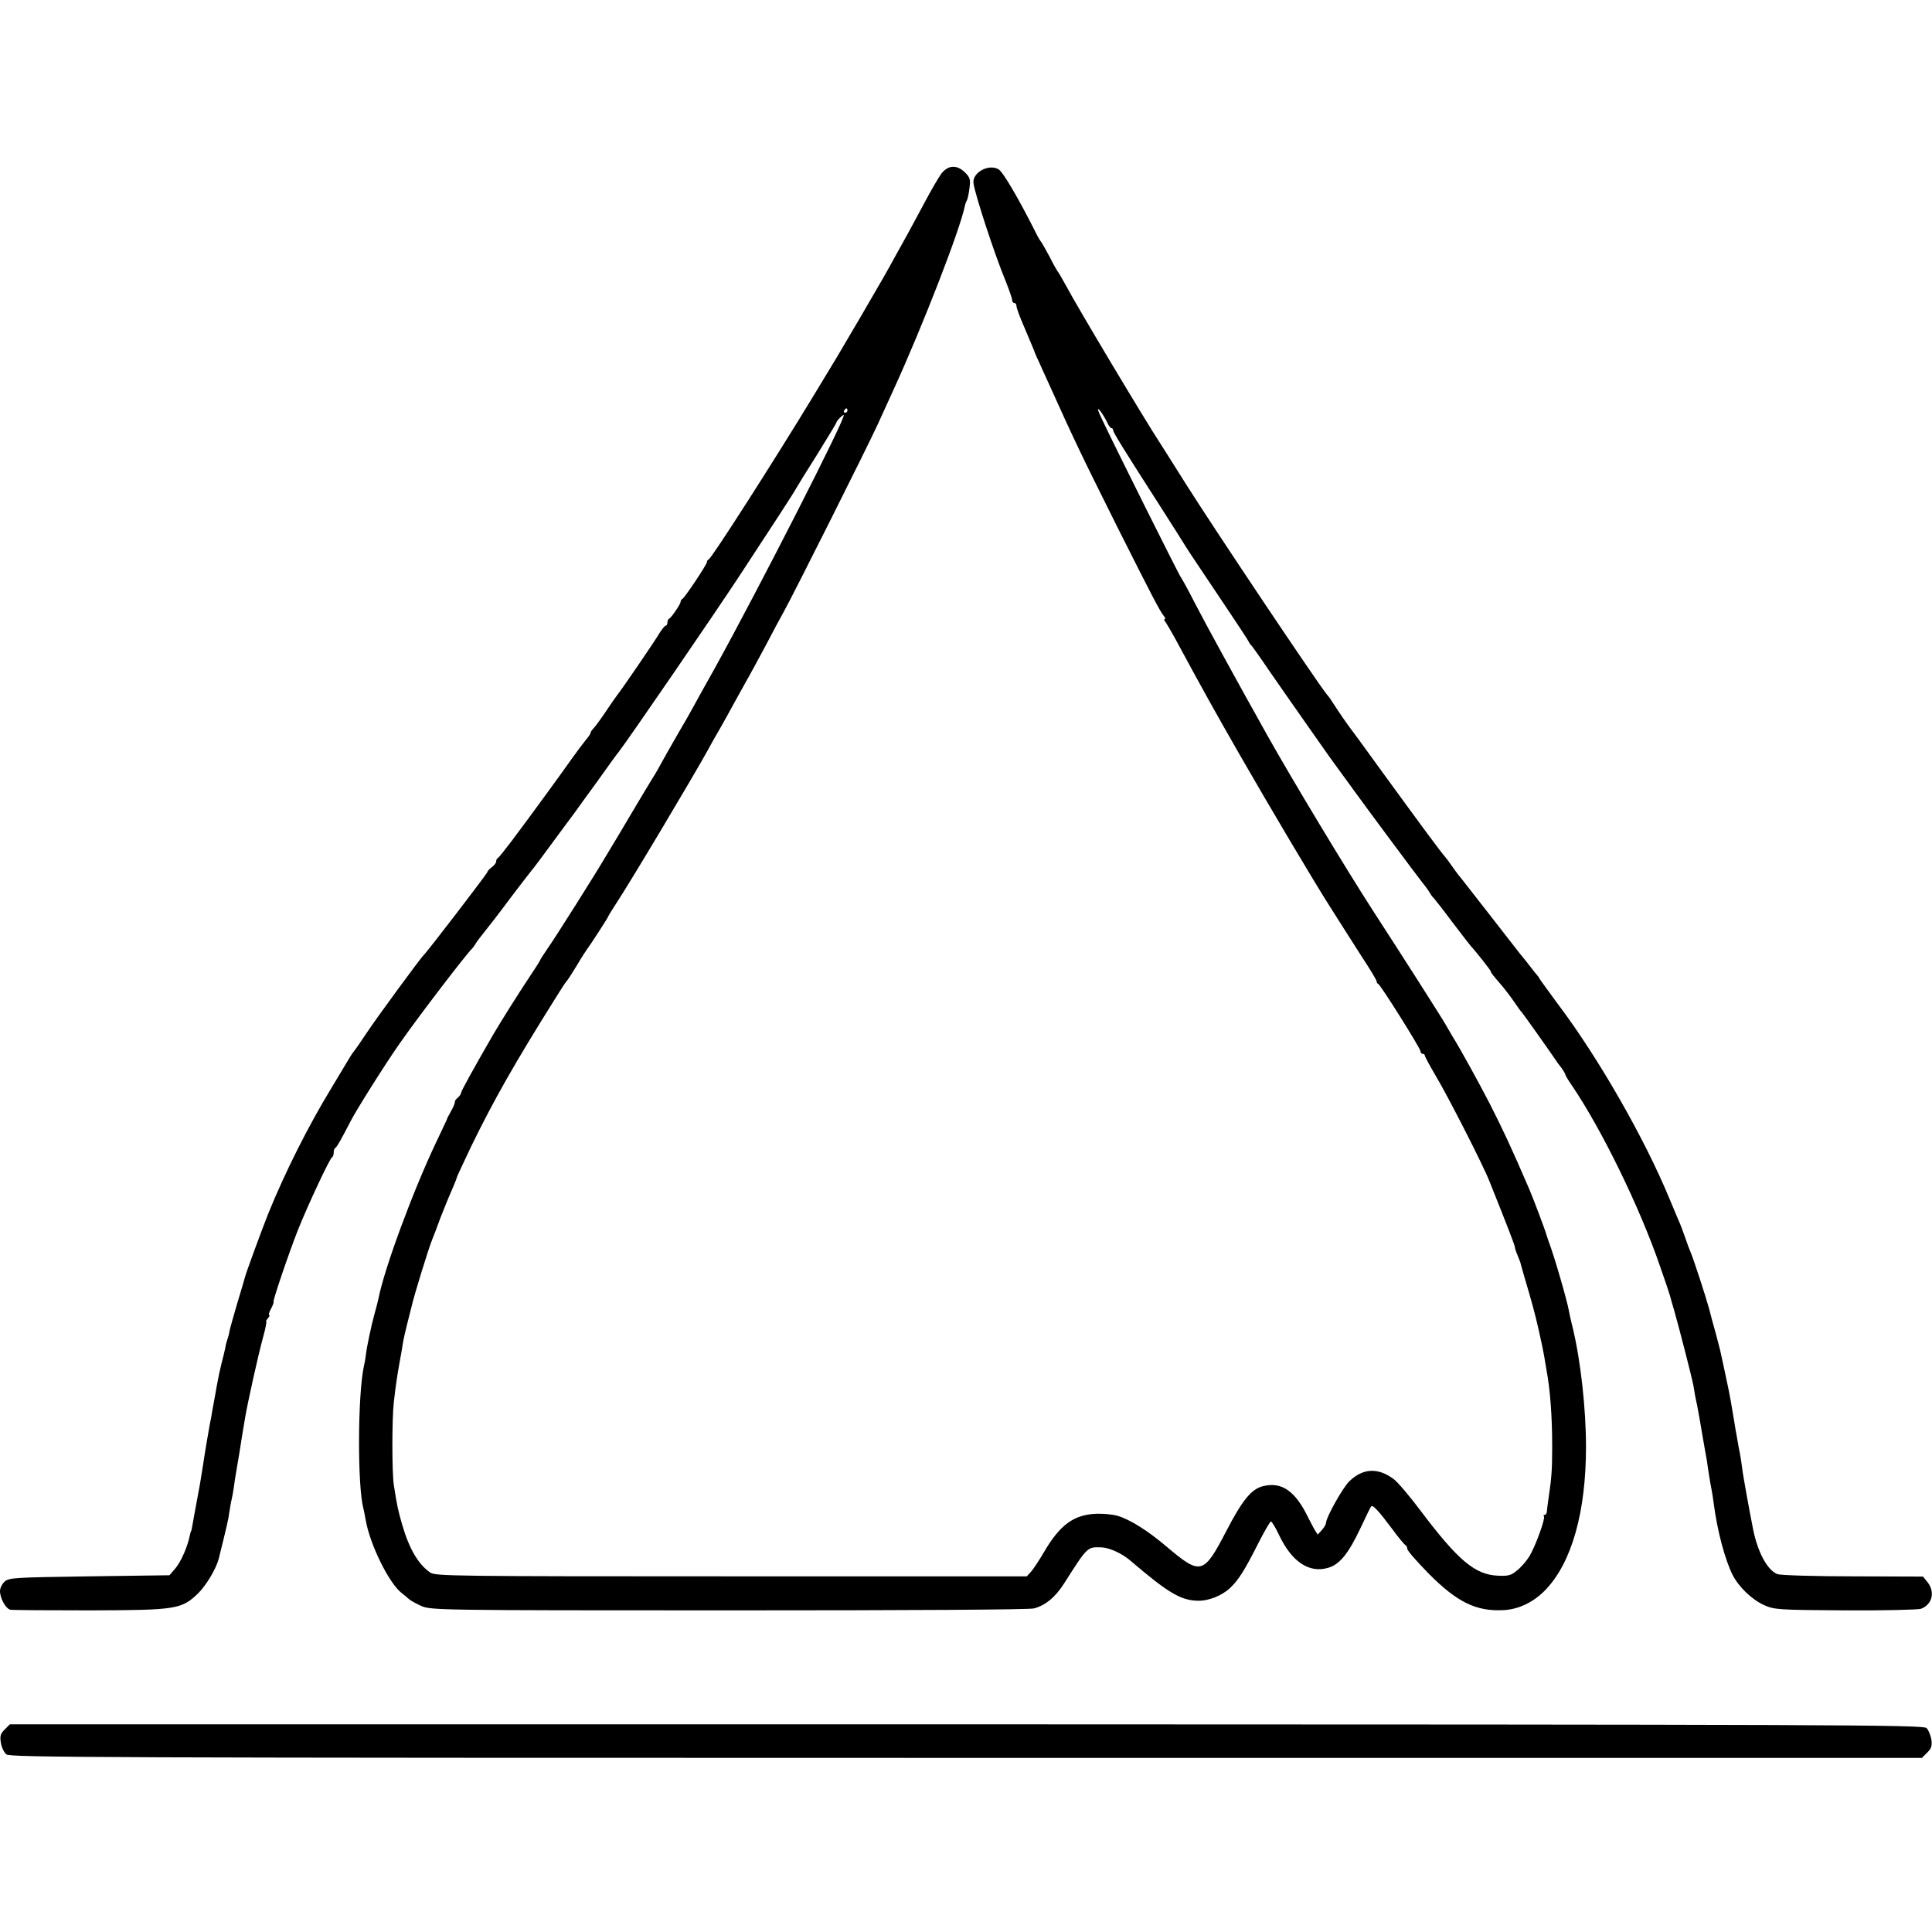
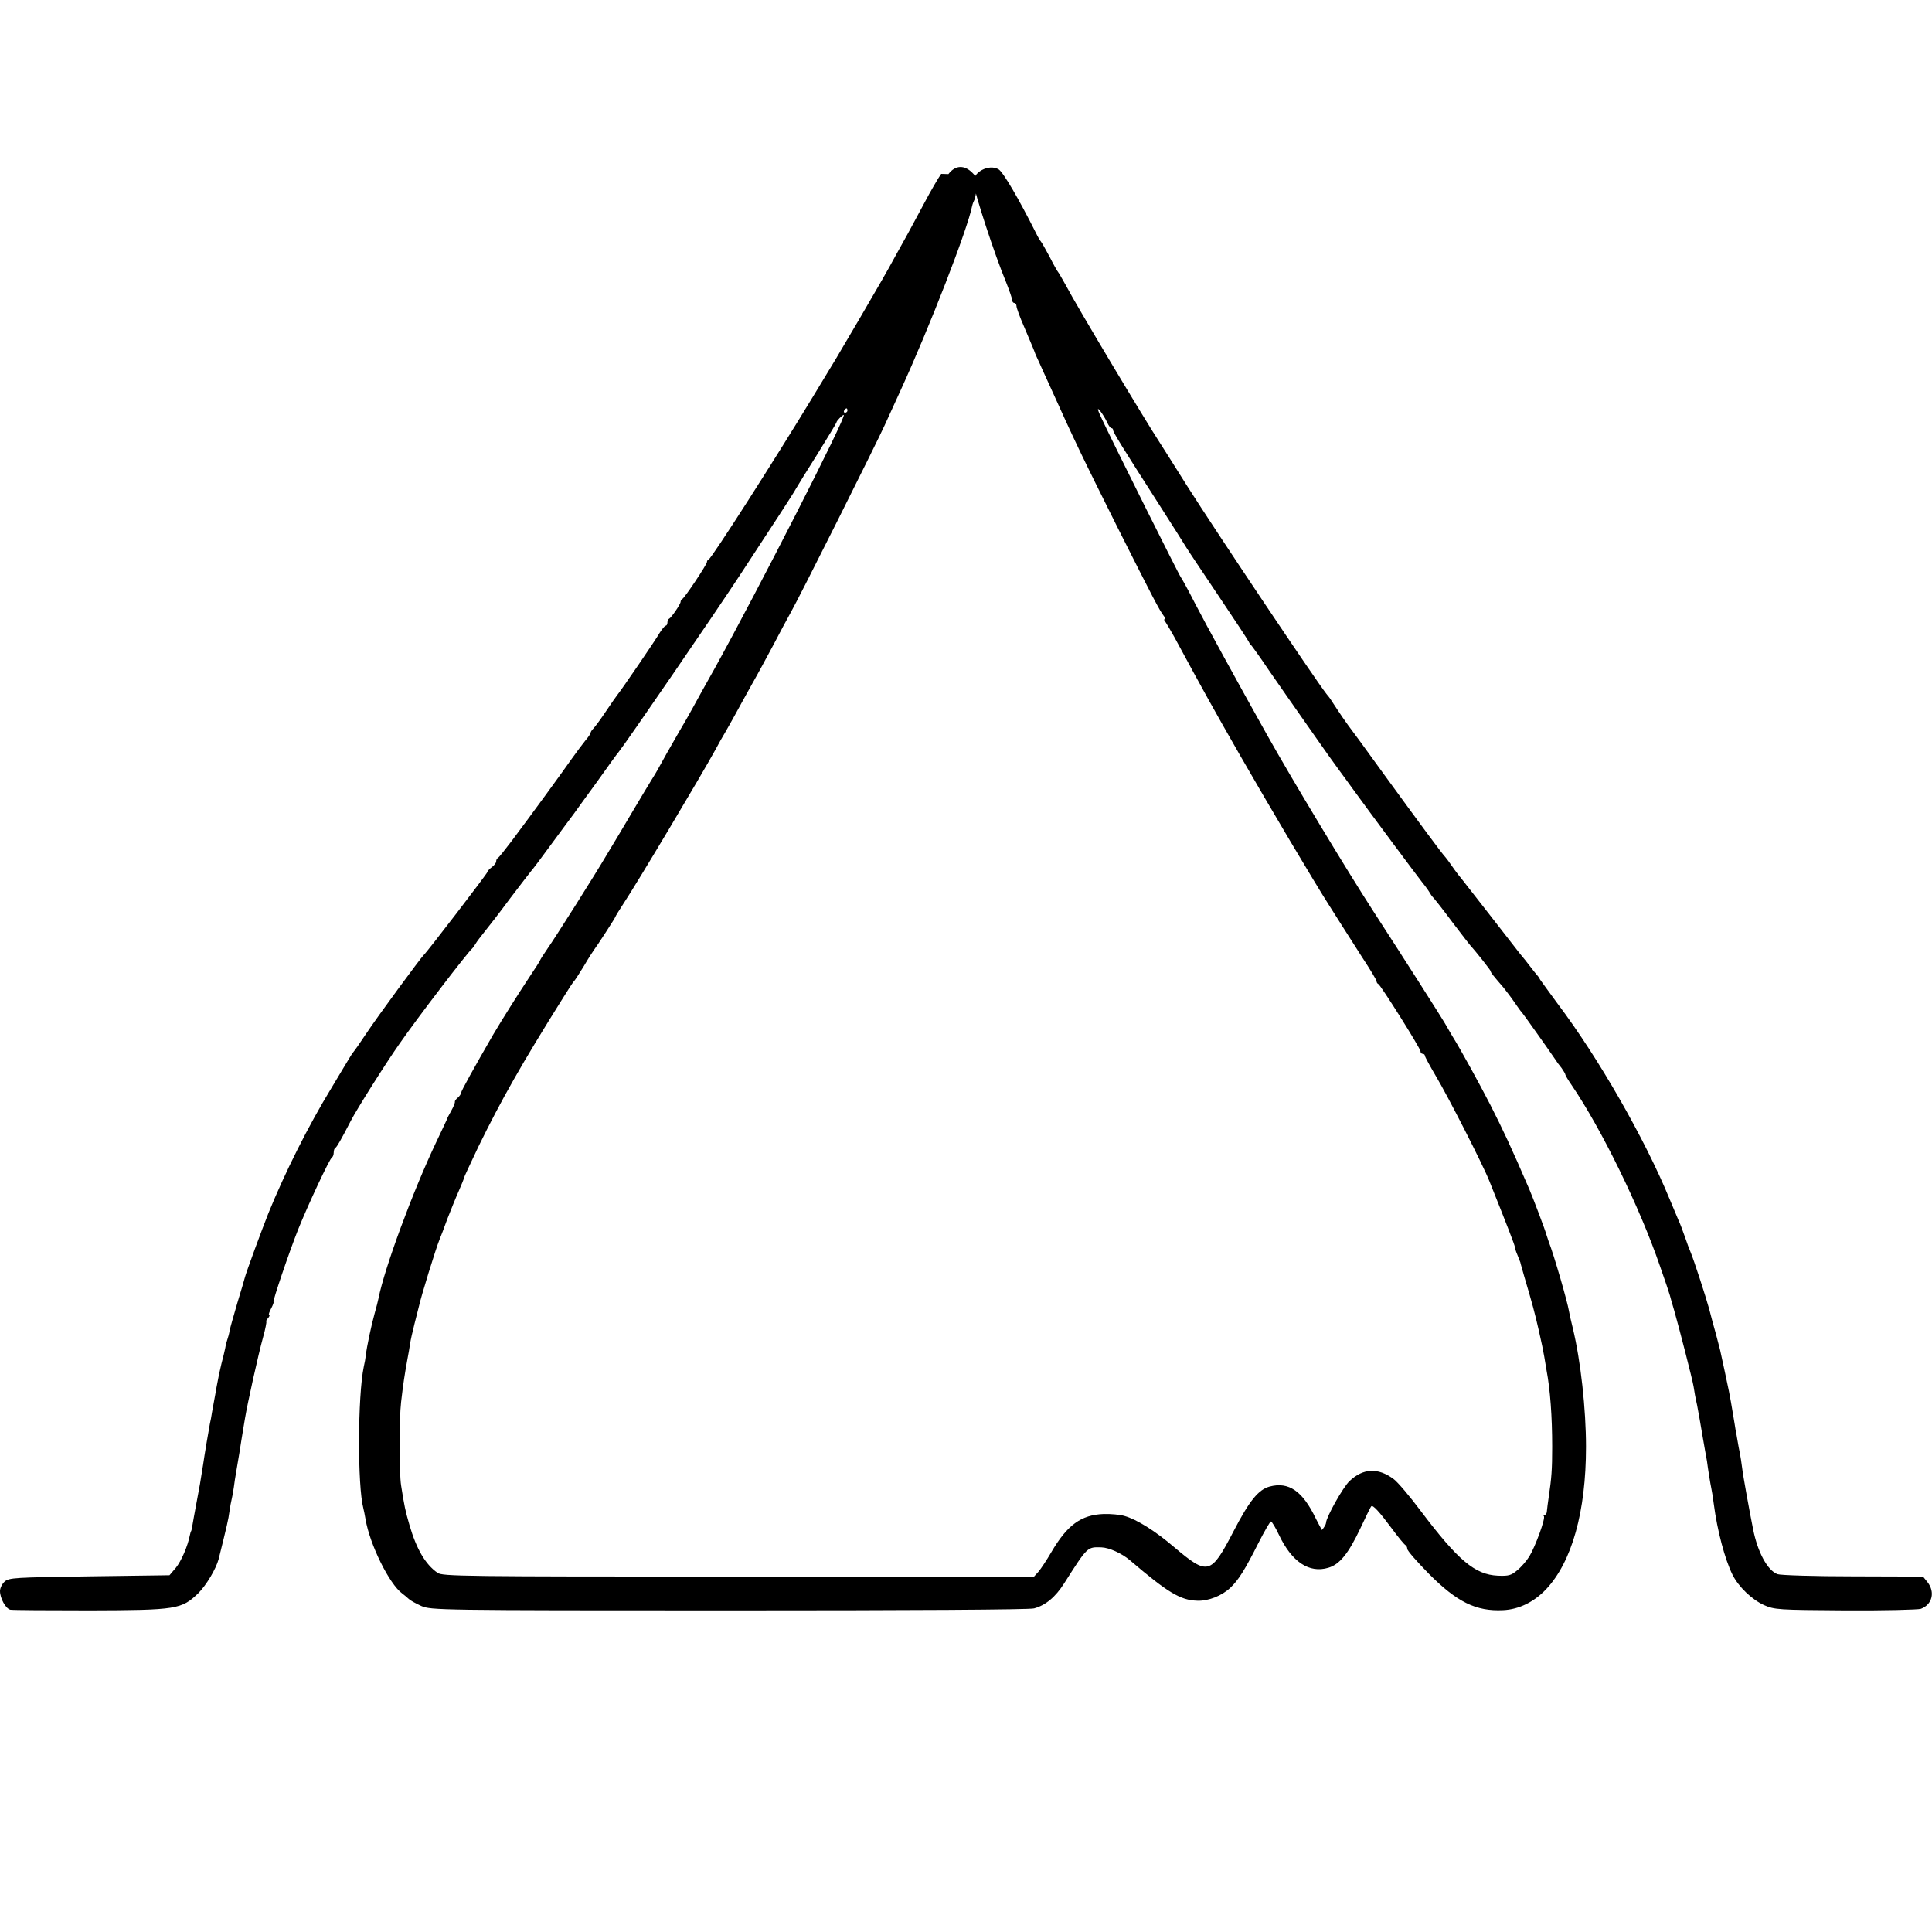
<svg xmlns="http://www.w3.org/2000/svg" version="1.0" width="880pt" height="880pt" viewBox="0 0 880 880" preserveAspectRatio="xMidYMid meet">
  <g transform="translate(0,880) scale(0.1,-0.1)" fill="#000000" stroke="none">
-     <path d="M4287 8008 c-13 -18 -48 -78 -77 -133 -29 -55 -64 -118 -76 -141 -13 -23 -35 -63 -50 -90 -50 -92 -72 -129 -168 -294 -54 -91 -101 -172 -106 -180 -5 -8 -53 -87 -106 -175 -177 -292 -462 -737 -476 -743 -5 -2 -8 -7 -8 -12 0 -11 -102 -164 -112 -168 -4 -2 -8 -8 -8 -13 0 -11 -42 -72 -52 -77 -5 -2 -8 -10 -8 -18 0 -8 -4 -14 -8 -14 -4 0 -16 -15 -27 -32 -18 -32 -176 -263 -193 -283 -4 -5 -28 -39 -52 -75 -24 -36 -50 -71 -57 -78 -7 -7 -13 -16 -13 -20 0 -4 -10 -19 -23 -34 -12 -15 -40 -52 -62 -83 -42 -60 -178 -247 -274 -375 -31 -41 -59 -76 -63 -78 -5 -2 -8 -9 -8 -16 0 -6 -9 -18 -20 -26 -11 -8 -20 -18 -20 -22 0 -6 -275 -365 -290 -378 -13 -12 -211 -281 -260 -355 -29 -44 -56 -82 -59 -85 -3 -3 -12 -16 -20 -30 -8 -14 -45 -74 -81 -135 -107 -175 -213 -388 -287 -570 -28 -70 -103 -273 -108 -295 -2 -8 -17 -60 -34 -115 -16 -55 -32 -111 -35 -125 -2 -14 -7 -32 -10 -40 -3 -8 -8 -26 -10 -40 -3 -14 -10 -45 -17 -70 -11 -47 -12 -51 -23 -110 -3 -19 -8 -45 -10 -56 -2 -12 -7 -37 -10 -55 -3 -19 -7 -43 -10 -54 -4 -20 -25 -144 -31 -187 -12 -77 -16 -100 -30 -173 -8 -44 -17 -91 -19 -105 -2 -14 -5 -25 -6 -25 -1 0 -3 -8 -5 -17 -10 -51 -39 -118 -64 -149 l-29 -34 -365 -5 c-341 -5 -366 -6 -386 -24 -12 -11 -21 -30 -21 -43 0 -33 26 -80 47 -85 10 -2 173 -3 363 -3 395 1 417 5 493 78 37 37 81 111 93 156 36 145 45 182 49 216 3 22 8 47 10 55 2 8 7 33 10 55 3 23 7 50 9 60 2 11 9 54 16 95 6 41 14 86 16 100 2 14 7 41 10 60 10 62 61 293 82 368 11 39 17 72 15 72 -3 0 0 7 7 15 7 8 10 15 6 15 -4 0 0 14 9 30 9 17 13 30 11 30 -6 0 71 227 112 330 44 110 144 324 154 328 4 2 8 12 8 22 0 10 3 20 8 22 6 3 24 34 70 123 26 51 161 265 221 350 83 120 310 416 332 435 3 3 10 12 15 21 5 9 24 34 41 55 18 22 70 89 115 150 46 60 89 117 96 125 7 7 51 66 97 129 47 63 91 124 100 135 8 11 55 77 105 145 49 69 93 130 98 135 38 48 436 628 552 805 152 232 240 366 256 395 6 11 50 82 98 158 47 76 86 140 86 143 0 7 27 34 33 34 17 0 -391 -799 -588 -1155 -40 -71 -85 -152 -100 -180 -15 -27 -43 -77 -63 -110 -36 -62 -77 -135 -96 -170 -6 -11 -18 -31 -27 -45 -9 -14 -49 -81 -90 -150 -41 -69 -78 -132 -84 -141 -5 -9 -20 -34 -33 -55 -53 -90 -231 -372 -269 -426 -18 -26 -33 -50 -33 -52 0 -2 -24 -40 -53 -83 -49 -74 -119 -185 -161 -256 -86 -149 -146 -257 -146 -265 0 -5 -7 -15 -15 -22 -8 -6 -14 -15 -13 -18 1 -4 -6 -23 -17 -42 -11 -19 -20 -37 -20 -40 -1 -3 -23 -49 -48 -102 -107 -225 -236 -575 -263 -712 -2 -10 -10 -42 -18 -70 -14 -50 -36 -152 -40 -191 -1 -11 -5 -33 -9 -50 -28 -134 -29 -544 -2 -645 2 -8 7 -31 10 -50 19 -114 108 -295 167 -338 9 -7 23 -18 30 -25 7 -7 33 -21 57 -32 44 -19 75 -20 1400 -20 829 0 1370 3 1391 9 52 14 97 51 137 114 107 168 105 166 170 164 35 -1 94 -28 130 -59 172 -147 230 -182 307 -184 49 -2 111 22 150 59 37 35 66 81 127 202 28 55 54 100 58 100 4 0 21 -28 37 -62 58 -122 137 -175 224 -149 52 15 92 65 146 179 25 53 47 99 50 101 7 8 37 -25 92 -99 30 -41 59 -76 64 -78 4 -2 8 -10 8 -17 0 -8 44 -58 98 -113 128 -129 215 -172 338 -166 72 3 141 37 196 95 118 125 182 354 182 649 0 171 -24 391 -60 540 -9 36 -17 72 -18 80 -6 38 -66 248 -92 315 -4 11 -8 25 -10 30 -3 15 -64 176 -79 210 -81 188 -119 269 -178 385 -50 97 -135 252 -172 311 -5 9 -19 32 -29 50 -18 32 -196 311 -331 519 -121 187 -369 598 -485 805 -131 234 -278 502 -326 595 -32 63 -62 117 -65 120 -6 5 -301 596 -357 715 -23 48 -27 62 -12 45 11 -14 25 -37 32 -52 7 -16 16 -28 20 -28 5 0 8 -4 8 -9 0 -10 42 -78 205 -332 61 -95 119 -187 130 -205 11 -18 79 -119 150 -225 72 -107 132 -198 134 -204 2 -5 7 -12 11 -15 3 -3 40 -54 81 -115 42 -60 115 -166 164 -235 48 -69 98 -139 109 -155 12 -17 33 -46 47 -65 14 -19 42 -57 62 -85 73 -101 289 -391 315 -424 15 -18 31 -41 36 -50 5 -9 12 -18 16 -21 3 -3 42 -52 85 -110 44 -58 82 -107 85 -110 16 -16 90 -109 90 -114 0 -6 9 -17 58 -74 12 -15 35 -45 50 -67 15 -22 29 -42 33 -45 5 -5 125 -174 152 -214 6 -10 20 -29 30 -41 9 -13 17 -26 17 -30 0 -3 13 -25 29 -48 136 -200 310 -556 402 -824 23 -65 43 -125 45 -133 2 -8 11 -40 20 -70 23 -81 82 -310 88 -345 2 -16 9 -55 16 -85 10 -54 14 -76 25 -142 3 -18 8 -46 11 -63 3 -16 7 -39 9 -50 5 -39 15 -101 20 -125 3 -14 8 -45 11 -70 16 -123 51 -253 85 -322 28 -56 89 -114 144 -139 48 -21 64 -22 370 -24 176 -1 331 3 344 7 52 19 66 76 31 121 l-21 26 -319 1 c-176 0 -331 5 -344 10 -45 17 -90 99 -111 205 -16 80 -46 244 -50 280 -3 22 -7 51 -10 65 -3 14 -8 40 -11 59 -3 18 -7 41 -9 50 -1 9 -6 36 -10 61 -4 25 -9 54 -11 65 -2 11 -6 32 -9 48 -5 25 -32 152 -40 187 -2 8 -11 41 -19 73 -9 31 -23 83 -31 115 -16 58 -69 221 -84 257 -5 11 -17 43 -26 70 -10 28 -23 64 -31 80 -7 17 -24 58 -39 93 -114 277 -325 645 -510 890 -38 52 -74 101 -80 110 -5 10 -12 19 -15 22 -3 3 -16 19 -28 35 -13 17 -34 44 -48 60 -13 17 -78 100 -144 185 -67 85 -128 165 -138 176 -9 12 -24 32 -32 44 -8 12 -20 28 -25 34 -19 20 -121 159 -279 376 -85 118 -160 220 -165 226 -7 9 -35 49 -76 112 -5 9 -16 23 -23 31 -52 66 -500 735 -637 951 -53 85 -108 171 -120 190 -69 105 -379 623 -430 720 -17 30 -32 57 -35 60 -3 3 -21 34 -39 70 -19 36 -37 67 -40 70 -3 3 -14 21 -23 40 -77 153 -149 277 -170 289 -45 26 -120 -15 -114 -63 6 -49 97 -328 148 -450 15 -38 28 -75 28 -82 0 -8 5 -14 10 -14 6 0 10 -7 10 -15 0 -7 15 -49 34 -92 32 -76 48 -113 51 -123 1 -3 9 -21 18 -40 8 -19 28 -62 43 -95 124 -275 149 -326 313 -655 159 -316 194 -384 213 -407 6 -7 7 -13 3 -13 -4 0 -3 -6 3 -12 5 -7 23 -38 40 -68 134 -248 182 -334 300 -540 132 -230 340 -581 410 -690 19 -30 45 -71 57 -90 12 -19 52 -81 88 -138 37 -56 67 -106 67 -111 0 -5 3 -11 8 -13 11 -5 192 -293 192 -306 0 -7 5 -12 10 -12 6 0 10 -4 10 -8 0 -5 23 -47 50 -93 54 -90 215 -405 244 -479 81 -202 116 -293 116 -300 0 -5 5 -21 12 -37 6 -15 12 -30 13 -33 0 -3 9 -32 18 -65 37 -125 47 -162 66 -245 11 -47 22 -101 25 -120 3 -19 8 -46 10 -60 17 -89 26 -212 26 -350 0 -104 -3 -143 -16 -230 -4 -25 -7 -53 -8 -62 0 -10 -5 -18 -10 -18 -5 0 -7 -3 -4 -6 9 -8 -39 -139 -66 -183 -13 -21 -38 -50 -56 -64 -27 -23 -39 -26 -88 -24 -104 5 -180 69 -350 294 -50 67 -106 133 -124 146 -71 53 -139 50 -201 -9 -30 -28 -107 -166 -107 -190 0 -6 -8 -21 -19 -33 l-19 -21 -14 22 c-7 13 -20 37 -28 53 -60 125 -123 168 -210 145 -51 -14 -92 -64 -165 -205 -103 -198 -116 -201 -271 -70 -83 71 -168 125 -225 141 -20 6 -63 10 -95 9 -103 -4 -166 -50 -239 -175 -21 -36 -47 -75 -58 -88 l-20 -22 -1347 0 c-1256 0 -1347 1 -1370 17 -55 38 -96 108 -128 218 -19 66 -23 84 -38 180 -9 55 -9 306 0 380 10 87 16 123 27 185 6 30 12 67 14 81 2 14 11 55 20 90 9 35 18 71 20 79 9 43 77 264 94 305 5 11 21 54 36 95 16 41 39 98 52 127 12 28 23 54 23 58 0 3 30 67 66 143 104 213 197 377 385 677 24 39 46 72 49 75 4 3 24 34 46 70 21 36 43 70 47 75 12 15 97 146 97 150 0 2 17 30 38 62 61 92 351 578 417 698 15 28 35 64 45 80 10 17 30 53 45 80 15 28 49 89 75 136 27 47 72 131 101 185 28 54 63 119 77 144 37 64 391 771 429 855 18 39 51 111 73 160 131 286 304 731 325 838 2 9 7 22 10 27 3 5 8 30 11 54 5 39 2 48 -20 70 -37 37 -78 35 -109 -6z m-427 -1078 c0 -5 -5 -10 -11 -10 -5 0 -7 5 -4 10 3 6 8 10 11 10 2 0 4 -4 4 -10z" />
-     <path d="M21 922 c-19 -19 -22 -30 -17 -60 3 -20 14 -44 25 -53 17 -14 418 -16 4372 -16 l4353 0 24 24 c20 20 23 31 19 61 -4 19 -13 43 -22 51 -14 15 -428 16 -4373 17 l-4357 0 -24 -24z" />
+     <path d="M4287 8008 c-13 -18 -48 -78 -77 -133 -29 -55 -64 -118 -76 -141 -13 -23 -35 -63 -50 -90 -50 -92 -72 -129 -168 -294 -54 -91 -101 -172 -106 -180 -5 -8 -53 -87 -106 -175 -177 -292 -462 -737 -476 -743 -5 -2 -8 -7 -8 -12 0 -11 -102 -164 -112 -168 -4 -2 -8 -8 -8 -13 0 -11 -42 -72 -52 -77 -5 -2 -8 -10 -8 -18 0 -8 -4 -14 -8 -14 -4 0 -16 -15 -27 -32 -18 -32 -176 -263 -193 -283 -4 -5 -28 -39 -52 -75 -24 -36 -50 -71 -57 -78 -7 -7 -13 -16 -13 -20 0 -4 -10 -19 -23 -34 -12 -15 -40 -52 -62 -83 -42 -60 -178 -247 -274 -375 -31 -41 -59 -76 -63 -78 -5 -2 -8 -9 -8 -16 0 -6 -9 -18 -20 -26 -11 -8 -20 -18 -20 -22 0 -6 -275 -365 -290 -378 -13 -12 -211 -281 -260 -355 -29 -44 -56 -82 -59 -85 -3 -3 -12 -16 -20 -30 -8 -14 -45 -74 -81 -135 -107 -175 -213 -388 -287 -570 -28 -70 -103 -273 -108 -295 -2 -8 -17 -60 -34 -115 -16 -55 -32 -111 -35 -125 -2 -14 -7 -32 -10 -40 -3 -8 -8 -26 -10 -40 -3 -14 -10 -45 -17 -70 -11 -47 -12 -51 -23 -110 -3 -19 -8 -45 -10 -56 -2 -12 -7 -37 -10 -55 -3 -19 -7 -43 -10 -54 -4 -20 -25 -144 -31 -187 -12 -77 -16 -100 -30 -173 -8 -44 -17 -91 -19 -105 -2 -14 -5 -25 -6 -25 -1 0 -3 -8 -5 -17 -10 -51 -39 -118 -64 -149 l-29 -34 -365 -5 c-341 -5 -366 -6 -386 -24 -12 -11 -21 -30 -21 -43 0 -33 26 -80 47 -85 10 -2 173 -3 363 -3 395 1 417 5 493 78 37 37 81 111 93 156 36 145 45 182 49 216 3 22 8 47 10 55 2 8 7 33 10 55 3 23 7 50 9 60 2 11 9 54 16 95 6 41 14 86 16 100 2 14 7 41 10 60 10 62 61 293 82 368 11 39 17 72 15 72 -3 0 0 7 7 15 7 8 10 15 6 15 -4 0 0 14 9 30 9 17 13 30 11 30 -6 0 71 227 112 330 44 110 144 324 154 328 4 2 8 12 8 22 0 10 3 20 8 22 6 3 24 34 70 123 26 51 161 265 221 350 83 120 310 416 332 435 3 3 10 12 15 21 5 9 24 34 41 55 18 22 70 89 115 150 46 60 89 117 96 125 7 7 51 66 97 129 47 63 91 124 100 135 8 11 55 77 105 145 49 69 93 130 98 135 38 48 436 628 552 805 152 232 240 366 256 395 6 11 50 82 98 158 47 76 86 140 86 143 0 7 27 34 33 34 17 0 -391 -799 -588 -1155 -40 -71 -85 -152 -100 -180 -15 -27 -43 -77 -63 -110 -36 -62 -77 -135 -96 -170 -6 -11 -18 -31 -27 -45 -9 -14 -49 -81 -90 -150 -41 -69 -78 -132 -84 -141 -5 -9 -20 -34 -33 -55 -53 -90 -231 -372 -269 -426 -18 -26 -33 -50 -33 -52 0 -2 -24 -40 -53 -83 -49 -74 -119 -185 -161 -256 -86 -149 -146 -257 -146 -265 0 -5 -7 -15 -15 -22 -8 -6 -14 -15 -13 -18 1 -4 -6 -23 -17 -42 -11 -19 -20 -37 -20 -40 -1 -3 -23 -49 -48 -102 -107 -225 -236 -575 -263 -712 -2 -10 -10 -42 -18 -70 -14 -50 -36 -152 -40 -191 -1 -11 -5 -33 -9 -50 -28 -134 -29 -544 -2 -645 2 -8 7 -31 10 -50 19 -114 108 -295 167 -338 9 -7 23 -18 30 -25 7 -7 33 -21 57 -32 44 -19 75 -20 1400 -20 829 0 1370 3 1391 9 52 14 97 51 137 114 107 168 105 166 170 164 35 -1 94 -28 130 -59 172 -147 230 -182 307 -184 49 -2 111 22 150 59 37 35 66 81 127 202 28 55 54 100 58 100 4 0 21 -28 37 -62 58 -122 137 -175 224 -149 52 15 92 65 146 179 25 53 47 99 50 101 7 8 37 -25 92 -99 30 -41 59 -76 64 -78 4 -2 8 -10 8 -17 0 -8 44 -58 98 -113 128 -129 215 -172 338 -166 72 3 141 37 196 95 118 125 182 354 182 649 0 171 -24 391 -60 540 -9 36 -17 72 -18 80 -6 38 -66 248 -92 315 -4 11 -8 25 -10 30 -3 15 -64 176 -79 210 -81 188 -119 269 -178 385 -50 97 -135 252 -172 311 -5 9 -19 32 -29 50 -18 32 -196 311 -331 519 -121 187 -369 598 -485 805 -131 234 -278 502 -326 595 -32 63 -62 117 -65 120 -6 5 -301 596 -357 715 -23 48 -27 62 -12 45 11 -14 25 -37 32 -52 7 -16 16 -28 20 -28 5 0 8 -4 8 -9 0 -10 42 -78 205 -332 61 -95 119 -187 130 -205 11 -18 79 -119 150 -225 72 -107 132 -198 134 -204 2 -5 7 -12 11 -15 3 -3 40 -54 81 -115 42 -60 115 -166 164 -235 48 -69 98 -139 109 -155 12 -17 33 -46 47 -65 14 -19 42 -57 62 -85 73 -101 289 -391 315 -424 15 -18 31 -41 36 -50 5 -9 12 -18 16 -21 3 -3 42 -52 85 -110 44 -58 82 -107 85 -110 16 -16 90 -109 90 -114 0 -6 9 -17 58 -74 12 -15 35 -45 50 -67 15 -22 29 -42 33 -45 5 -5 125 -174 152 -214 6 -10 20 -29 30 -41 9 -13 17 -26 17 -30 0 -3 13 -25 29 -48 136 -200 310 -556 402 -824 23 -65 43 -125 45 -133 2 -8 11 -40 20 -70 23 -81 82 -310 88 -345 2 -16 9 -55 16 -85 10 -54 14 -76 25 -142 3 -18 8 -46 11 -63 3 -16 7 -39 9 -50 5 -39 15 -101 20 -125 3 -14 8 -45 11 -70 16 -123 51 -253 85 -322 28 -56 89 -114 144 -139 48 -21 64 -22 370 -24 176 -1 331 3 344 7 52 19 66 76 31 121 l-21 26 -319 1 c-176 0 -331 5 -344 10 -45 17 -90 99 -111 205 -16 80 -46 244 -50 280 -3 22 -7 51 -10 65 -3 14 -8 40 -11 59 -3 18 -7 41 -9 50 -1 9 -6 36 -10 61 -4 25 -9 54 -11 65 -2 11 -6 32 -9 48 -5 25 -32 152 -40 187 -2 8 -11 41 -19 73 -9 31 -23 83 -31 115 -16 58 -69 221 -84 257 -5 11 -17 43 -26 70 -10 28 -23 64 -31 80 -7 17 -24 58 -39 93 -114 277 -325 645 -510 890 -38 52 -74 101 -80 110 -5 10 -12 19 -15 22 -3 3 -16 19 -28 35 -13 17 -34 44 -48 60 -13 17 -78 100 -144 185 -67 85 -128 165 -138 176 -9 12 -24 32 -32 44 -8 12 -20 28 -25 34 -19 20 -121 159 -279 376 -85 118 -160 220 -165 226 -7 9 -35 49 -76 112 -5 9 -16 23 -23 31 -52 66 -500 735 -637 951 -53 85 -108 171 -120 190 -69 105 -379 623 -430 720 -17 30 -32 57 -35 60 -3 3 -21 34 -39 70 -19 36 -37 67 -40 70 -3 3 -14 21 -23 40 -77 153 -149 277 -170 289 -45 26 -120 -15 -114 -63 6 -49 97 -328 148 -450 15 -38 28 -75 28 -82 0 -8 5 -14 10 -14 6 0 10 -7 10 -15 0 -7 15 -49 34 -92 32 -76 48 -113 51 -123 1 -3 9 -21 18 -40 8 -19 28 -62 43 -95 124 -275 149 -326 313 -655 159 -316 194 -384 213 -407 6 -7 7 -13 3 -13 -4 0 -3 -6 3 -12 5 -7 23 -38 40 -68 134 -248 182 -334 300 -540 132 -230 340 -581 410 -690 19 -30 45 -71 57 -90 12 -19 52 -81 88 -138 37 -56 67 -106 67 -111 0 -5 3 -11 8 -13 11 -5 192 -293 192 -306 0 -7 5 -12 10 -12 6 0 10 -4 10 -8 0 -5 23 -47 50 -93 54 -90 215 -405 244 -479 81 -202 116 -293 116 -300 0 -5 5 -21 12 -37 6 -15 12 -30 13 -33 0 -3 9 -32 18 -65 37 -125 47 -162 66 -245 11 -47 22 -101 25 -120 3 -19 8 -46 10 -60 17 -89 26 -212 26 -350 0 -104 -3 -143 -16 -230 -4 -25 -7 -53 -8 -62 0 -10 -5 -18 -10 -18 -5 0 -7 -3 -4 -6 9 -8 -39 -139 -66 -183 -13 -21 -38 -50 -56 -64 -27 -23 -39 -26 -88 -24 -104 5 -180 69 -350 294 -50 67 -106 133 -124 146 -71 53 -139 50 -201 -9 -30 -28 -107 -166 -107 -190 0 -6 -8 -21 -19 -33 c-7 13 -20 37 -28 53 -60 125 -123 168 -210 145 -51 -14 -92 -64 -165 -205 -103 -198 -116 -201 -271 -70 -83 71 -168 125 -225 141 -20 6 -63 10 -95 9 -103 -4 -166 -50 -239 -175 -21 -36 -47 -75 -58 -88 l-20 -22 -1347 0 c-1256 0 -1347 1 -1370 17 -55 38 -96 108 -128 218 -19 66 -23 84 -38 180 -9 55 -9 306 0 380 10 87 16 123 27 185 6 30 12 67 14 81 2 14 11 55 20 90 9 35 18 71 20 79 9 43 77 264 94 305 5 11 21 54 36 95 16 41 39 98 52 127 12 28 23 54 23 58 0 3 30 67 66 143 104 213 197 377 385 677 24 39 46 72 49 75 4 3 24 34 46 70 21 36 43 70 47 75 12 15 97 146 97 150 0 2 17 30 38 62 61 92 351 578 417 698 15 28 35 64 45 80 10 17 30 53 45 80 15 28 49 89 75 136 27 47 72 131 101 185 28 54 63 119 77 144 37 64 391 771 429 855 18 39 51 111 73 160 131 286 304 731 325 838 2 9 7 22 10 27 3 5 8 30 11 54 5 39 2 48 -20 70 -37 37 -78 35 -109 -6z m-427 -1078 c0 -5 -5 -10 -11 -10 -5 0 -7 5 -4 10 3 6 8 10 11 10 2 0 4 -4 4 -10z" />
  </g>
</svg>